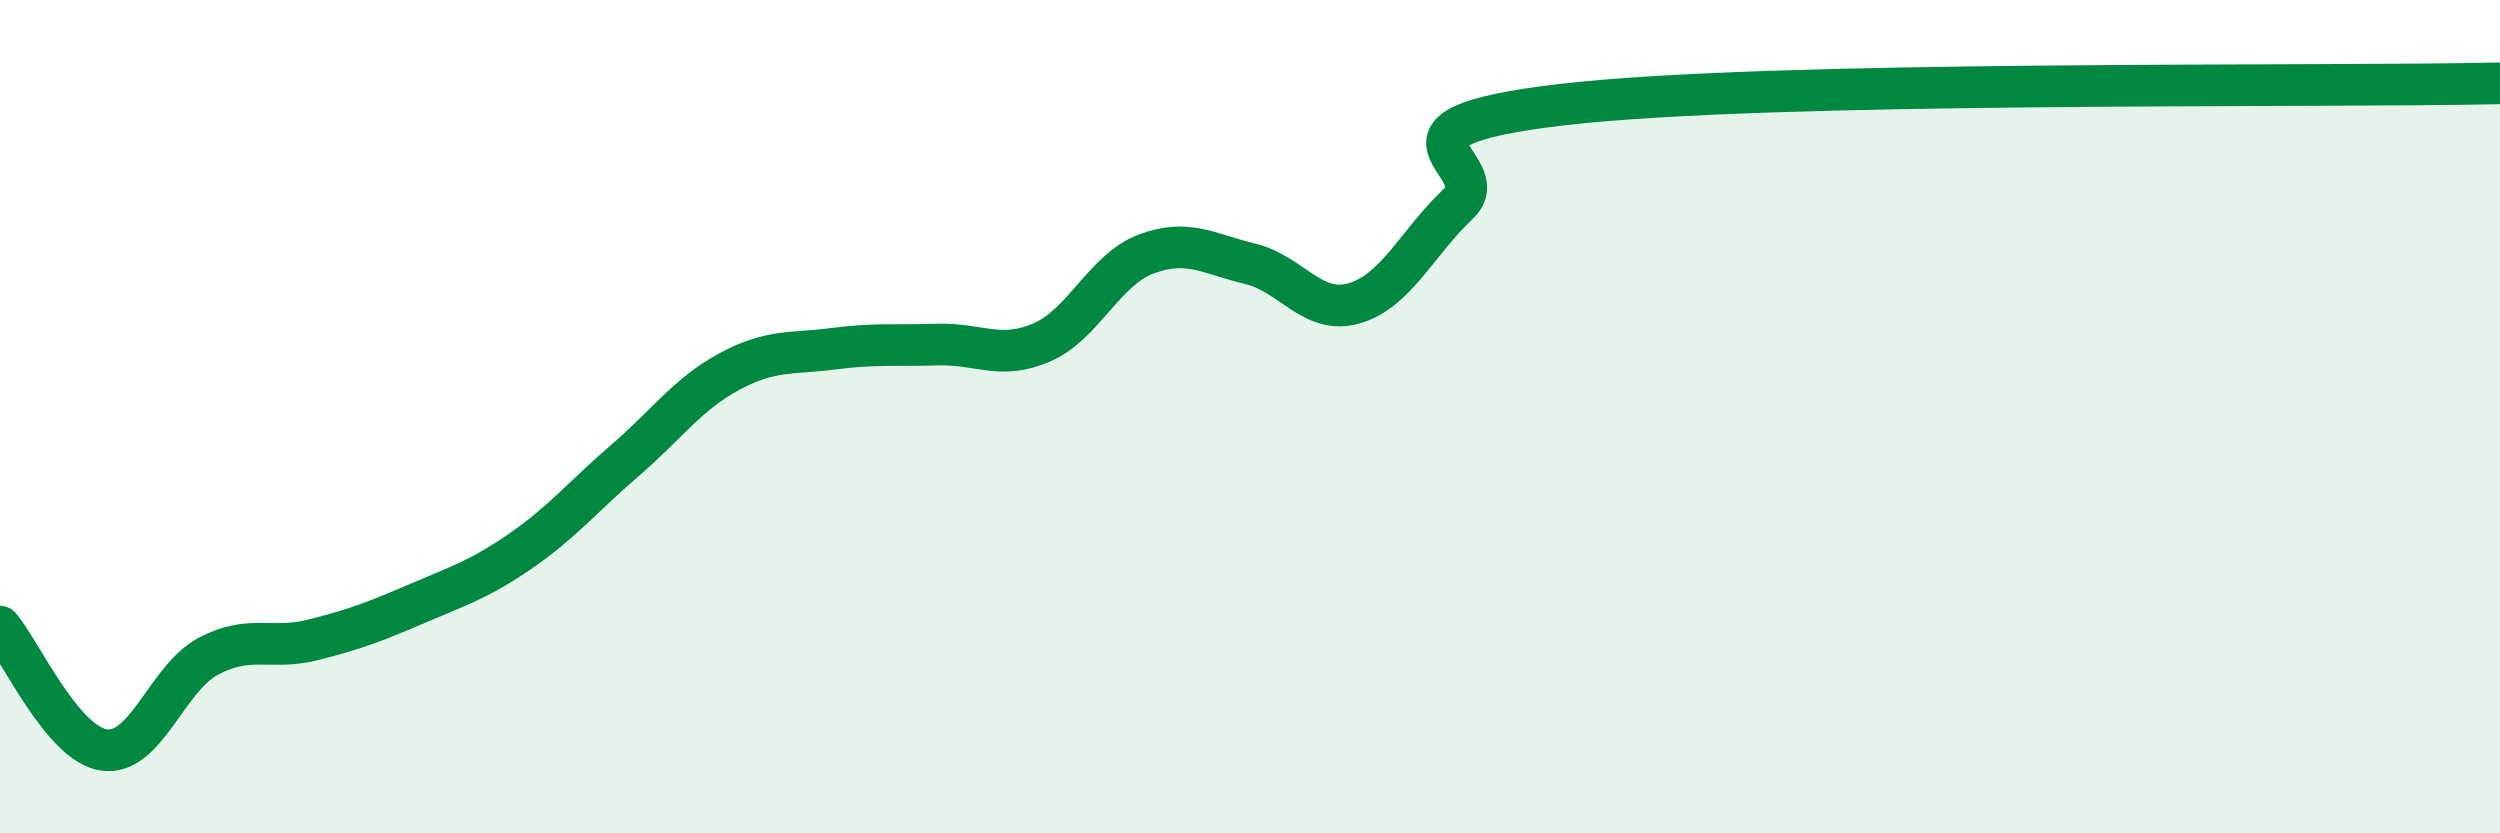
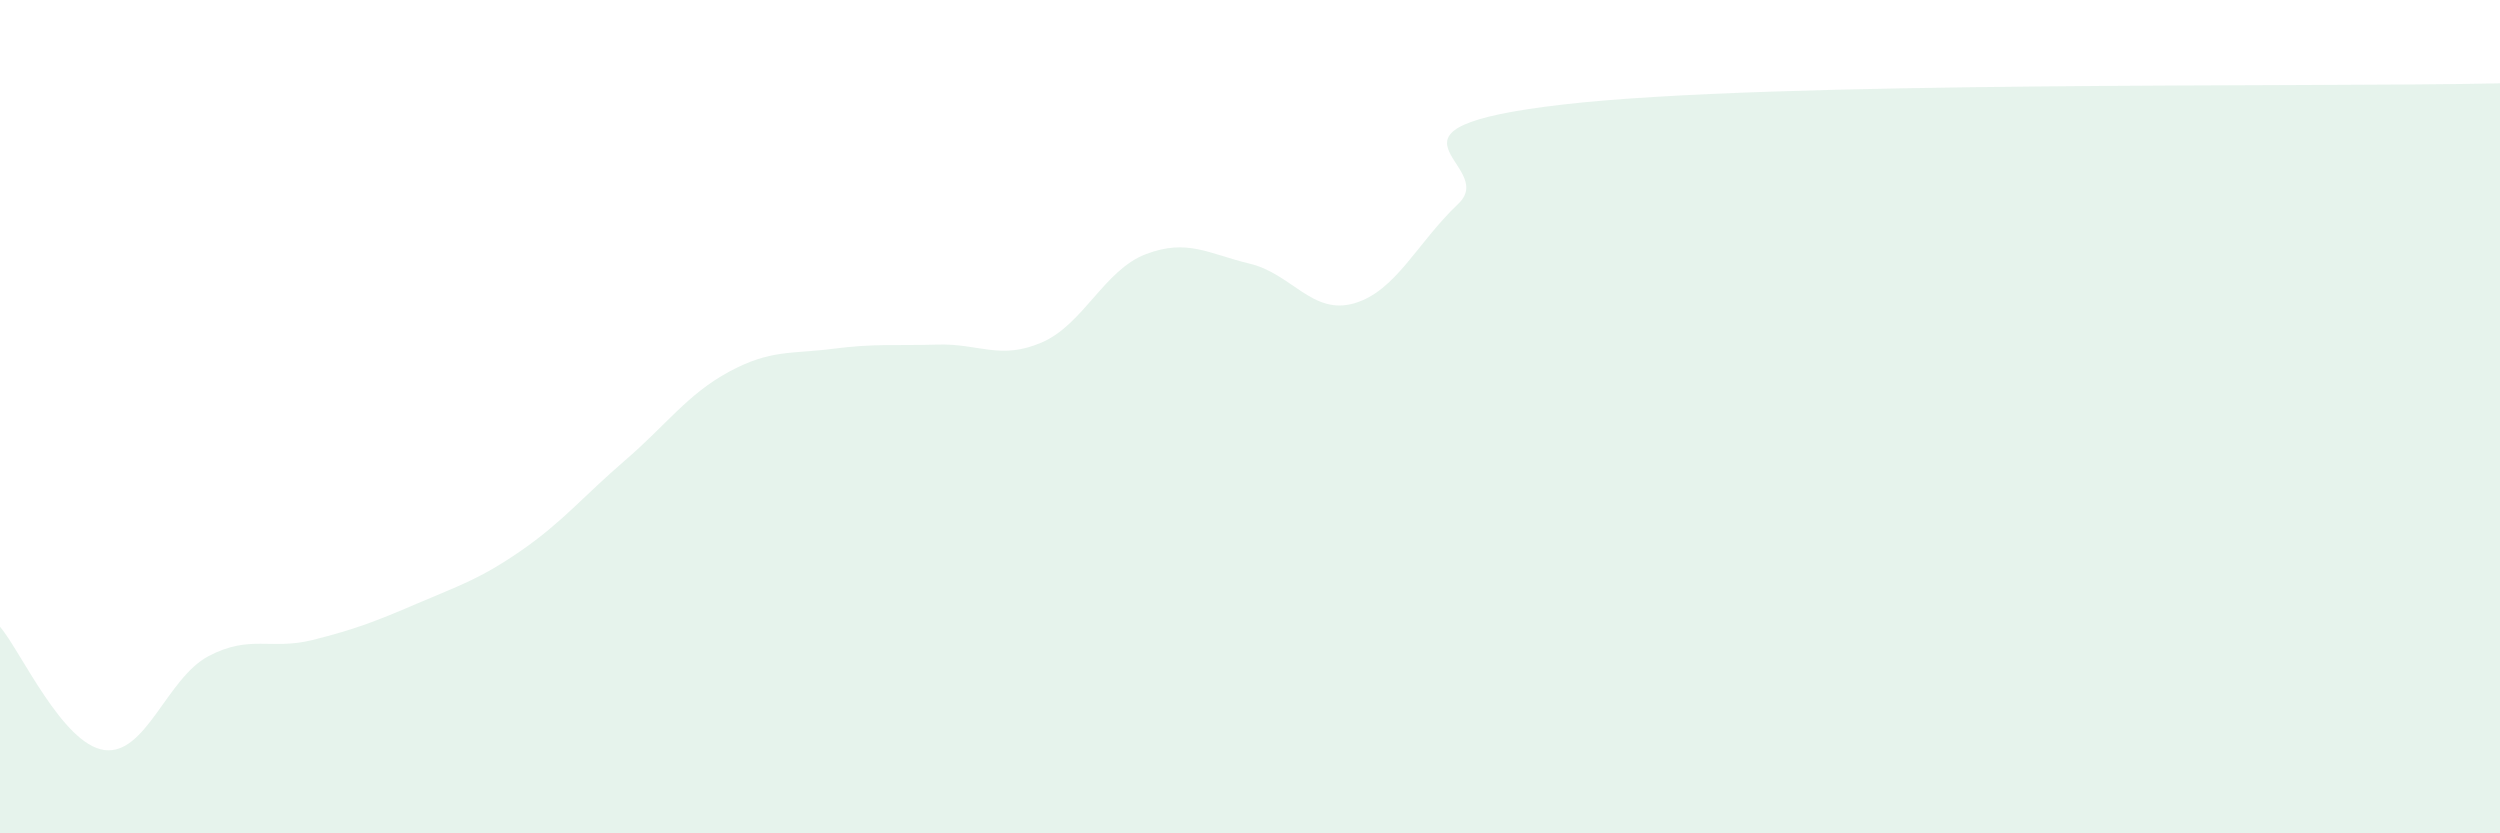
<svg xmlns="http://www.w3.org/2000/svg" width="60" height="20" viewBox="0 0 60 20">
  <path d="M 0,15.04 C 0.5,15.63 1.5,17.86 2.5,18 C 3.5,18.14 4,16.28 5,15.75 C 6,15.22 6.5,15.61 7.5,15.36 C 8.5,15.11 9,14.92 10,14.49 C 11,14.06 11.5,13.91 12.5,13.22 C 13.5,12.53 14,11.91 15,11.05 C 16,10.19 16.5,9.46 17.5,8.92 C 18.5,8.38 19,8.5 20,8.37 C 21,8.24 21.5,8.3 22.5,8.27 C 23.5,8.24 24,8.65 25,8.22 C 26,7.79 26.5,6.48 27.5,6.1 C 28.5,5.72 29,6.09 30,6.33 C 31,6.57 31.5,7.57 32.5,7.28 C 33.5,6.99 34,5.84 35,4.89 C 36,3.94 32.5,3.09 37.5,2.51 C 42.5,1.93 55.5,2.1 60,2L60 20L0 20Z" fill="#008740" opacity="0.1" stroke-linecap="round" stroke-linejoin="round" />
-   <path d="M 0,15.04 C 0.5,15.63 1.5,17.86 2.5,18 C 3.5,18.14 4,16.28 5,15.75 C 6,15.22 6.5,15.61 7.5,15.36 C 8.5,15.11 9,14.92 10,14.49 C 11,14.06 11.5,13.91 12.5,13.22 C 13.5,12.53 14,11.91 15,11.05 C 16,10.19 16.5,9.46 17.5,8.92 C 18.5,8.38 19,8.5 20,8.37 C 21,8.24 21.5,8.3 22.5,8.27 C 23.5,8.24 24,8.65 25,8.22 C 26,7.79 26.5,6.48 27.5,6.1 C 28.5,5.72 29,6.09 30,6.33 C 31,6.57 31.5,7.57 32.5,7.28 C 33.5,6.99 34,5.84 35,4.89 C 36,3.94 32.5,3.09 37.5,2.51 C 42.5,1.93 55.5,2.1 60,2" stroke="#008740" stroke-width="1" fill="none" stroke-linecap="round" stroke-linejoin="round" />
</svg>